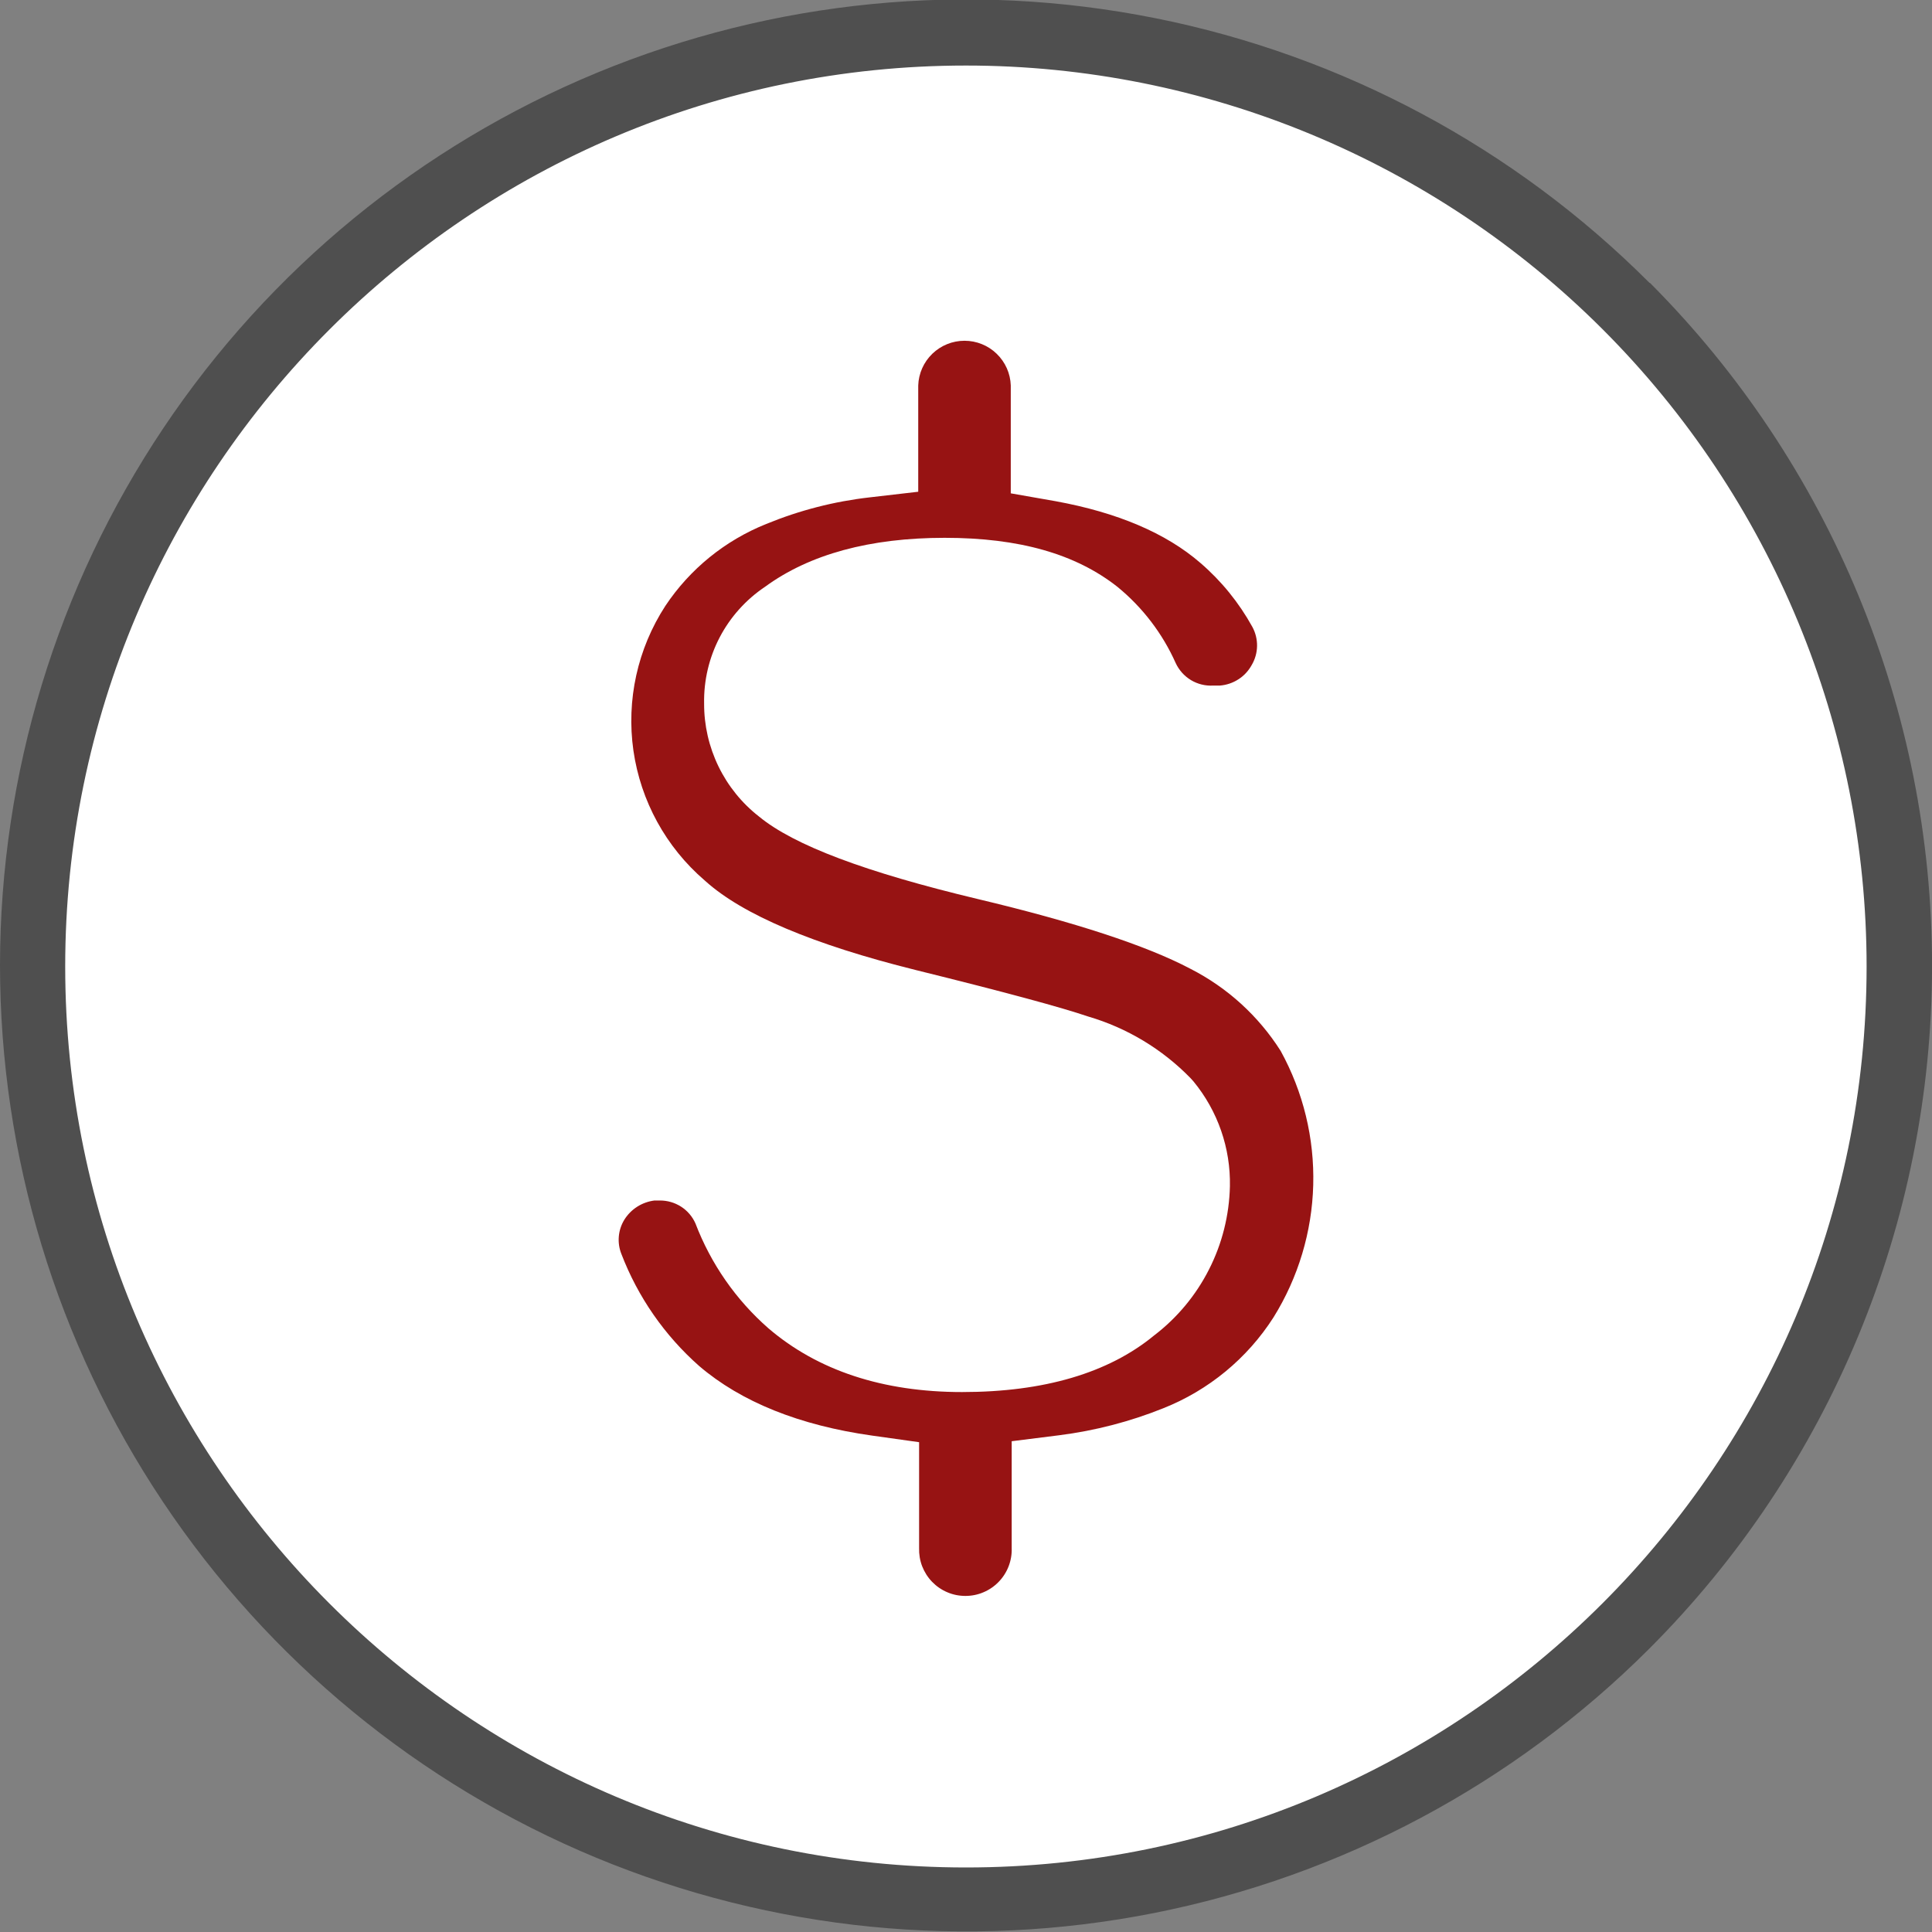
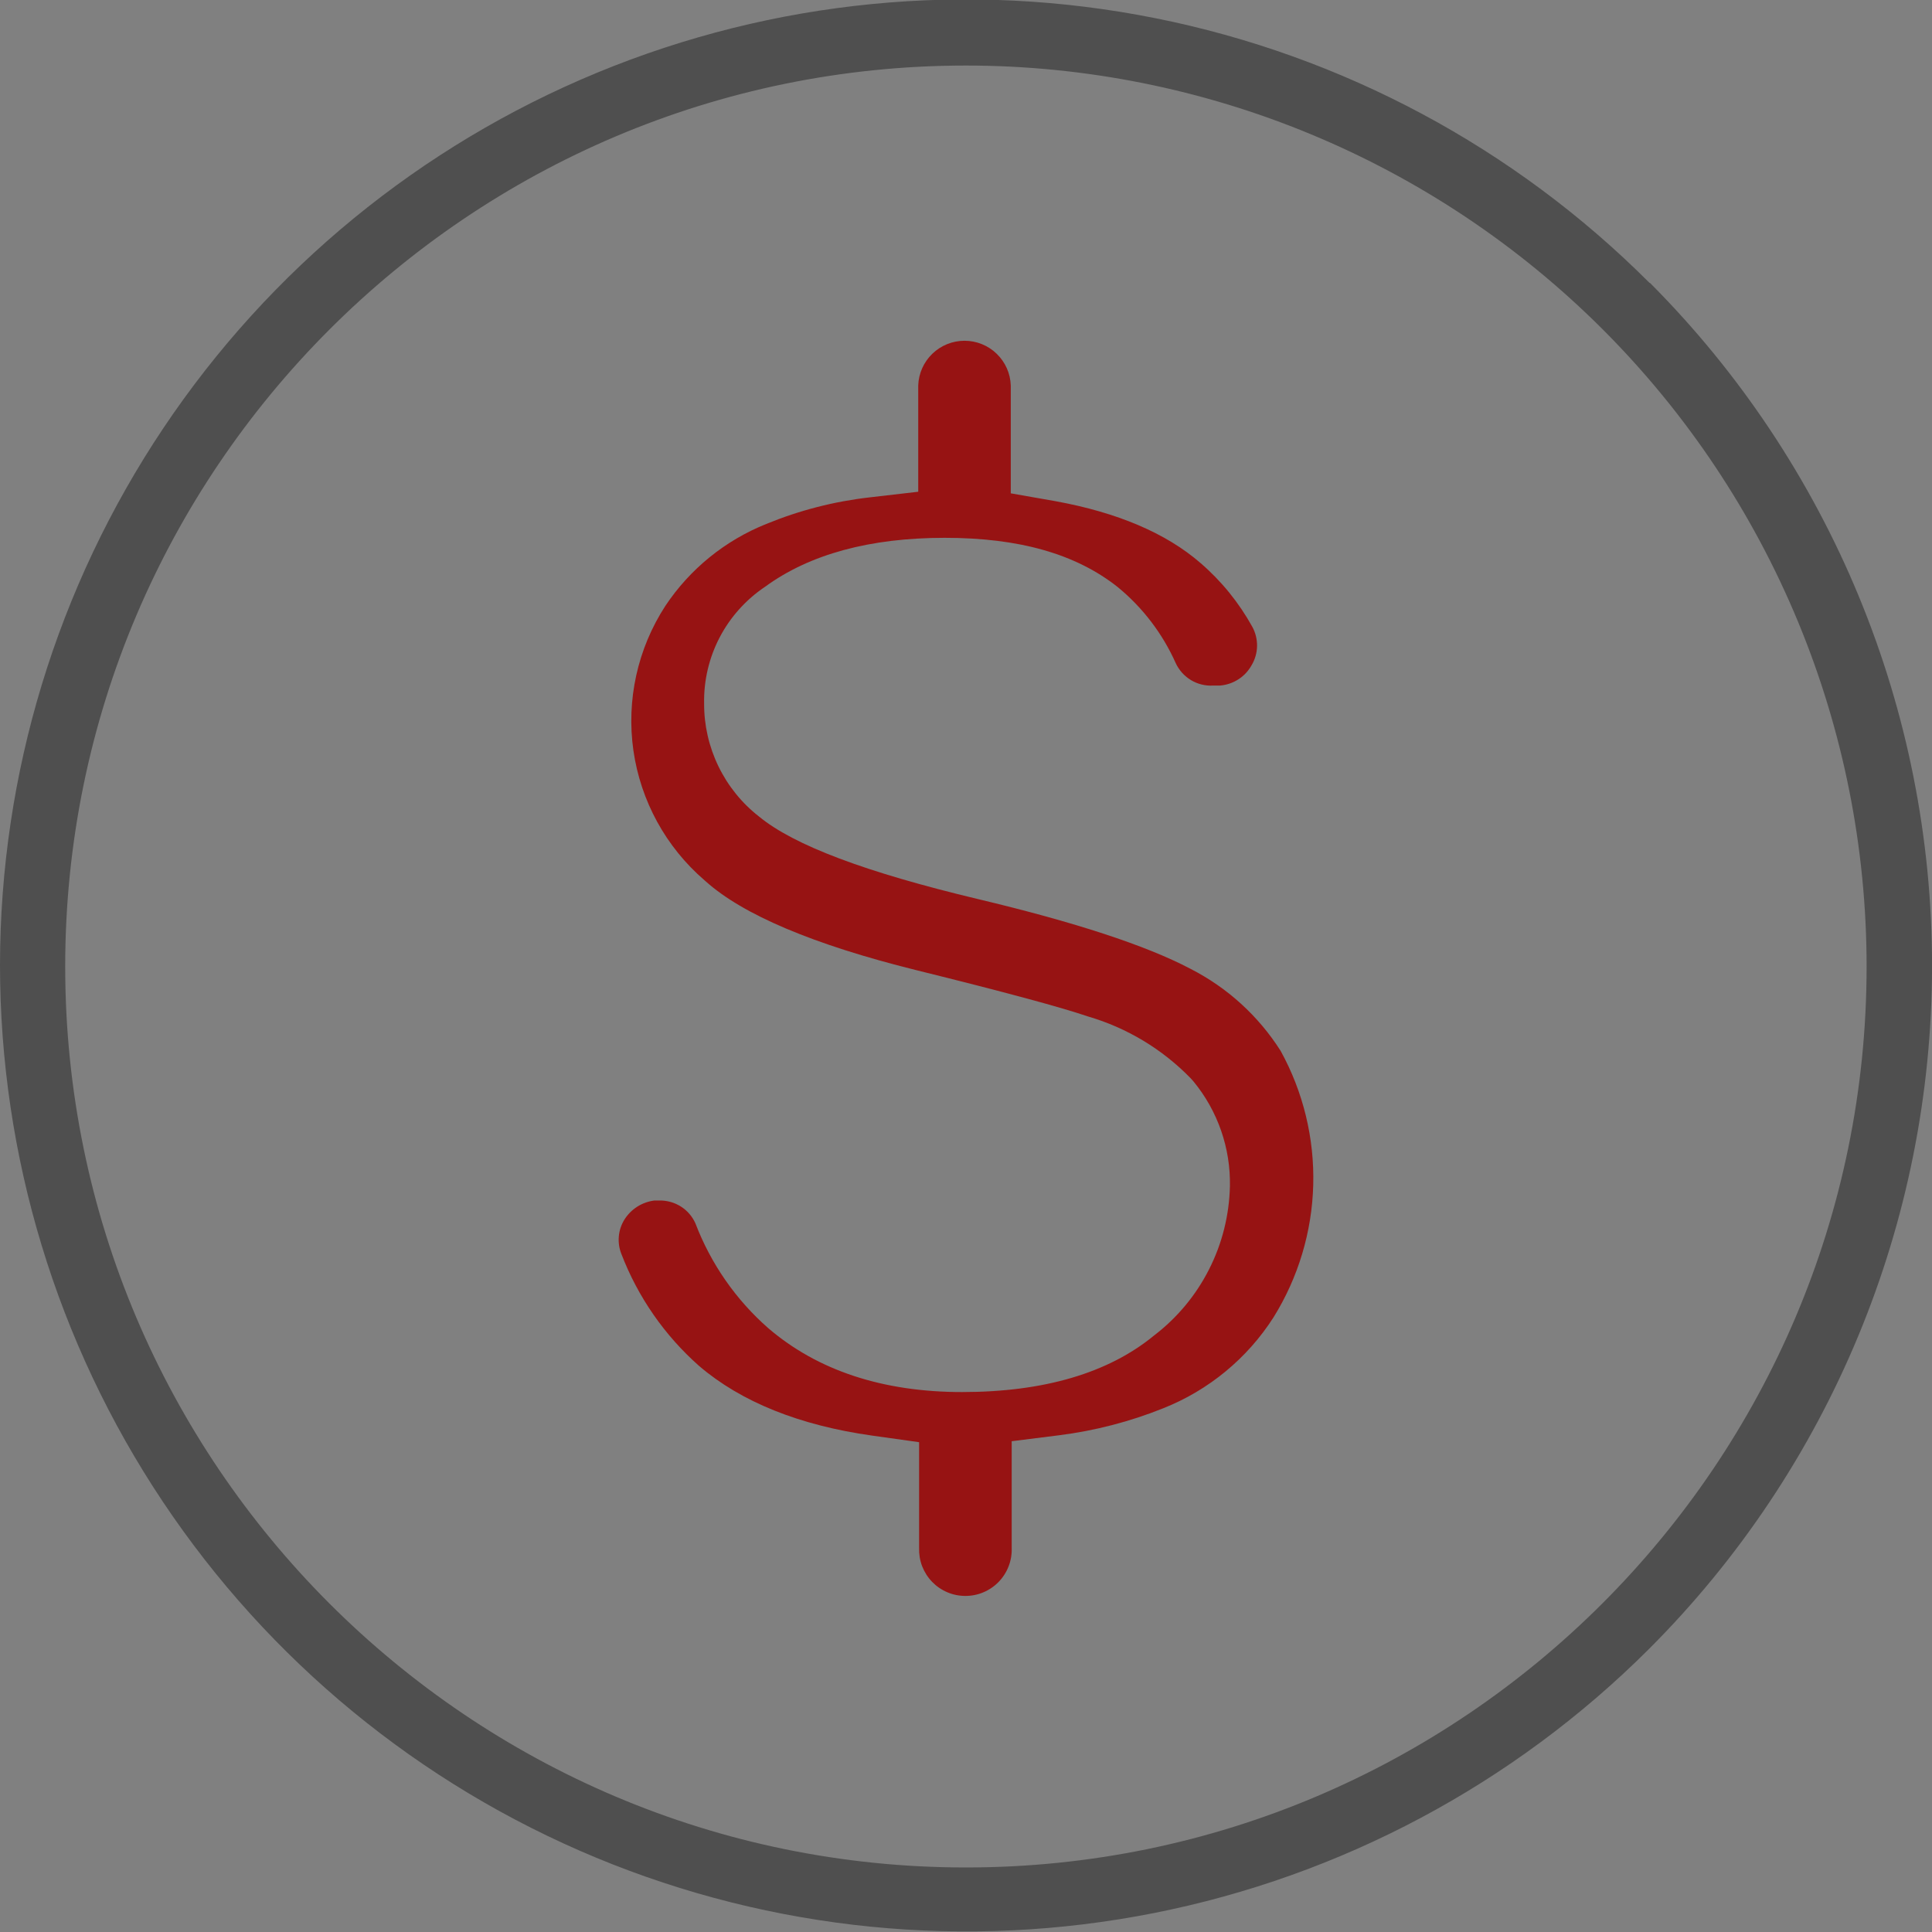
<svg xmlns="http://www.w3.org/2000/svg" width="40" height="40" viewBox="0 0 40 40" fill="none">
  <rect x="0" y="0" width="40" height="40" fill="#808080" stroke="none" />
  <g clip-path="url(#clip0_851_320)">
-     <path d="M20 39C30.493 39 39 30.493 39 20C39 9.507 30.493 1 20 1C9.507 1 1 9.507 1 20C1 30.493 9.507 39 20 39Z" fill="white" />
    <path d="M34.154 5.859C31.359 3.059 27.797 1.151 23.918 0.376C20.04 -0.399 16.018 -0.006 12.363 1.505C8.707 3.016 5.581 5.578 3.381 8.866C1.18 12.154 0.004 16.021 0 19.977C0.001 23.933 1.174 27.8 3.37 31.089C5.566 34.379 8.687 36.944 12.339 38.46C15.992 39.976 20.011 40.375 23.89 39.608C27.769 38.84 31.334 36.94 34.134 34.147C37.887 30.398 39.997 25.311 40.001 20.005C40.005 14.699 37.903 9.609 34.157 5.853L34.154 5.859ZM19.999 38.664C9.716 38.664 1.35 30.302 1.35 20.011C1.35 9.721 9.716 1.357 19.999 1.357C24.944 1.357 29.687 3.323 33.184 6.821C36.681 10.319 38.646 15.064 38.646 20.011C38.646 30.297 30.281 38.664 19.999 38.664Z" fill="#4F4F4F" />
    <path d="M26.367 27.274C26.879 26.45 27.163 25.505 27.189 24.536C27.215 23.566 26.982 22.607 26.514 21.757C26.055 21.034 25.411 20.448 24.649 20.059L24.635 20.052C23.731 19.576 22.253 19.091 20.242 18.613C17.92 18.058 16.435 17.5 15.714 16.905C15.359 16.628 15.072 16.273 14.875 15.867C14.678 15.461 14.576 15.016 14.578 14.565C14.569 14.088 14.68 13.617 14.901 13.194C15.122 12.772 15.446 12.412 15.842 12.147C16.761 11.475 18.011 11.135 19.558 11.135C21.104 11.135 22.271 11.468 23.138 12.152C23.657 12.577 24.069 13.117 24.342 13.729C24.41 13.875 24.52 13.998 24.658 14.081C24.796 14.164 24.956 14.203 25.116 14.194H25.257C25.393 14.183 25.524 14.139 25.639 14.065C25.754 13.992 25.848 13.89 25.914 13.771C25.985 13.651 26.024 13.514 26.026 13.375C26.028 13.236 25.994 13.098 25.927 12.976C25.65 12.476 25.287 12.028 24.853 11.655C24.139 11.036 23.131 10.61 21.856 10.377L20.927 10.214V7.981C20.919 7.732 20.814 7.497 20.635 7.324C20.456 7.151 20.218 7.055 19.969 7.055C19.721 7.055 19.482 7.151 19.303 7.324C19.124 7.497 19.019 7.732 19.011 7.981V10.181L18.01 10.297C17.273 10.38 16.551 10.566 15.865 10.848C15.013 11.189 14.284 11.78 13.775 12.545C13.2 13.43 12.965 14.494 13.114 15.539C13.264 16.584 13.788 17.539 14.588 18.227L14.604 18.241C15.377 18.938 16.842 19.557 18.962 20.084C20.844 20.549 21.98 20.859 22.527 21.045C23.333 21.281 24.064 21.721 24.65 22.323L24.711 22.391C25.213 23.002 25.48 23.771 25.464 24.561C25.45 25.161 25.303 25.749 25.031 26.283C24.76 26.818 24.372 27.284 23.896 27.648C22.952 28.426 21.614 28.821 19.919 28.821C18.28 28.821 16.93 28.376 15.908 27.5C15.236 26.911 14.718 26.166 14.399 25.331C14.336 25.188 14.232 25.066 14.1 24.982C13.969 24.898 13.816 24.854 13.659 24.855H13.595H13.55C13.423 24.871 13.3 24.915 13.192 24.984C13.084 25.053 12.992 25.146 12.925 25.255C12.861 25.36 12.822 25.478 12.812 25.6C12.801 25.722 12.819 25.845 12.864 25.959C13.206 26.852 13.759 27.649 14.476 28.282C15.344 29.025 16.552 29.511 18.059 29.723L19.029 29.859V32.05C19.025 32.178 19.046 32.307 19.092 32.427C19.139 32.547 19.208 32.657 19.298 32.75C19.387 32.842 19.494 32.916 19.613 32.966C19.731 33.017 19.859 33.042 19.988 33.042C20.116 33.042 20.244 33.017 20.362 32.966C20.481 32.916 20.588 32.842 20.677 32.75C20.767 32.657 20.837 32.547 20.883 32.427C20.929 32.307 20.951 32.178 20.946 32.05V29.839L21.933 29.715C22.671 29.621 23.393 29.434 24.083 29.157C25.023 28.784 25.822 28.126 26.367 27.274Z" fill="#971313" />
  </g>
  <defs>
    <clipPath id="clip0_851_320">
      <rect width="40" height="40" fill="white" />
    </clipPath>
  </defs>
</svg>